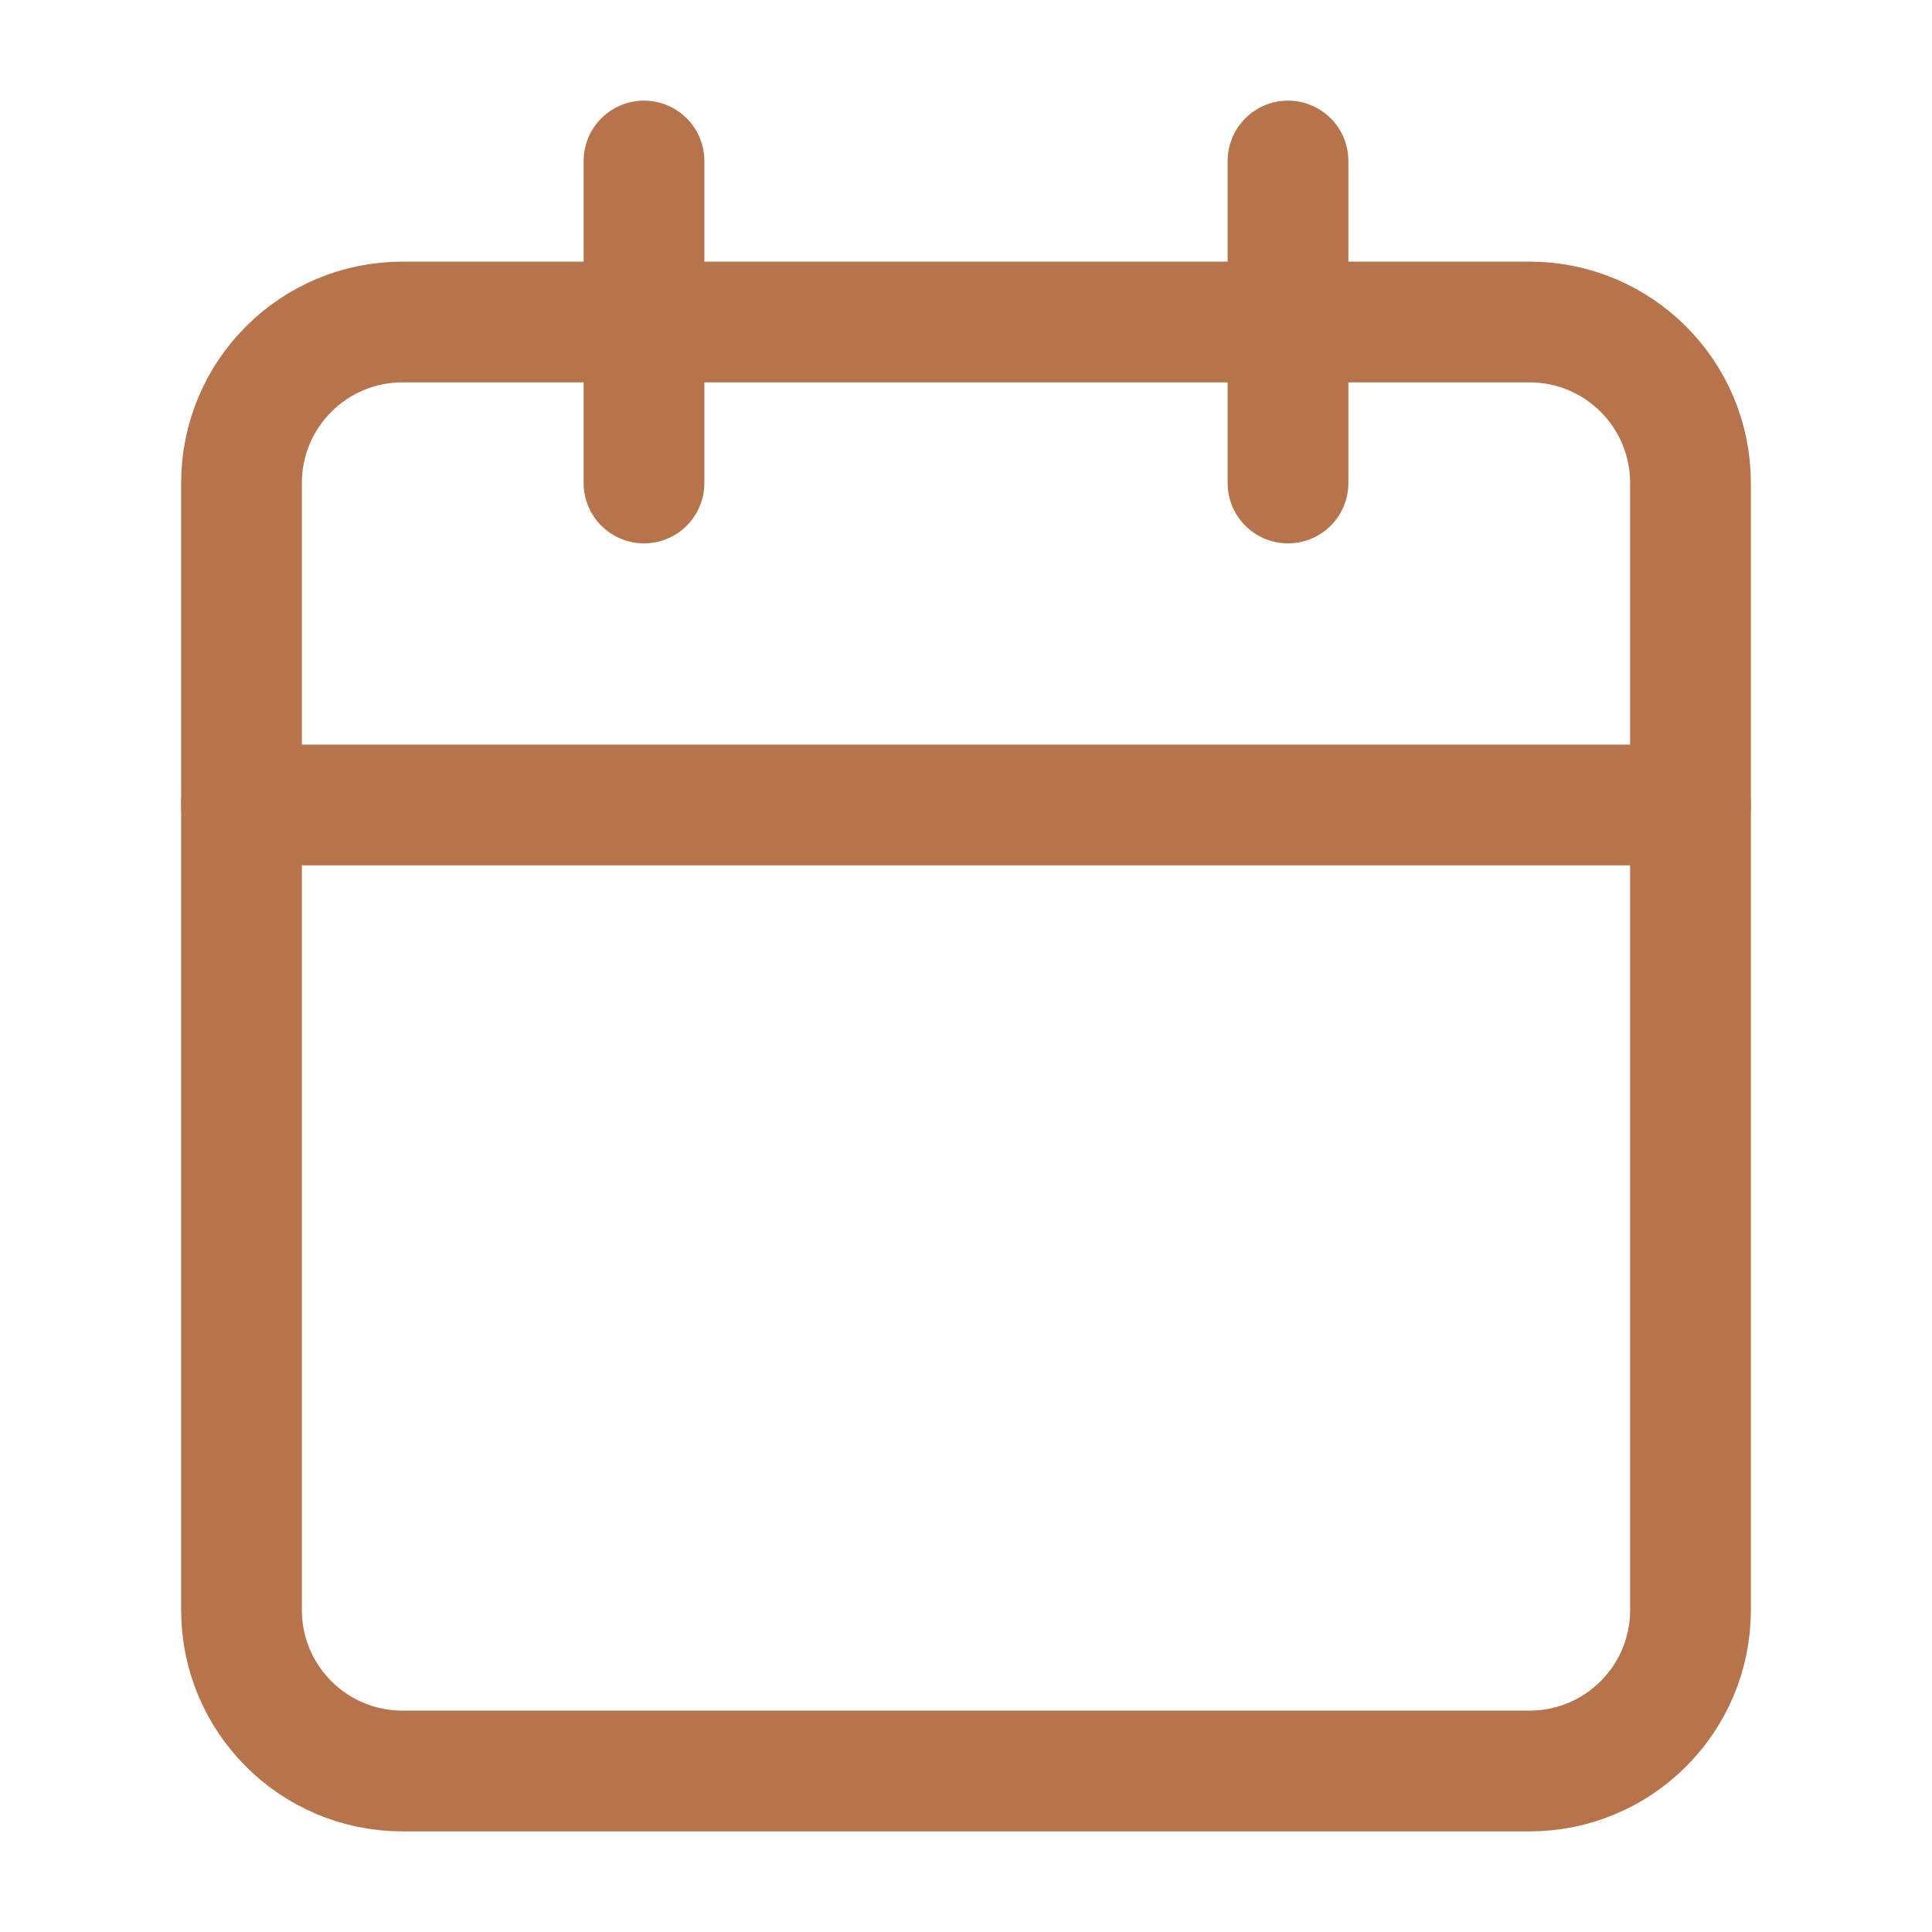
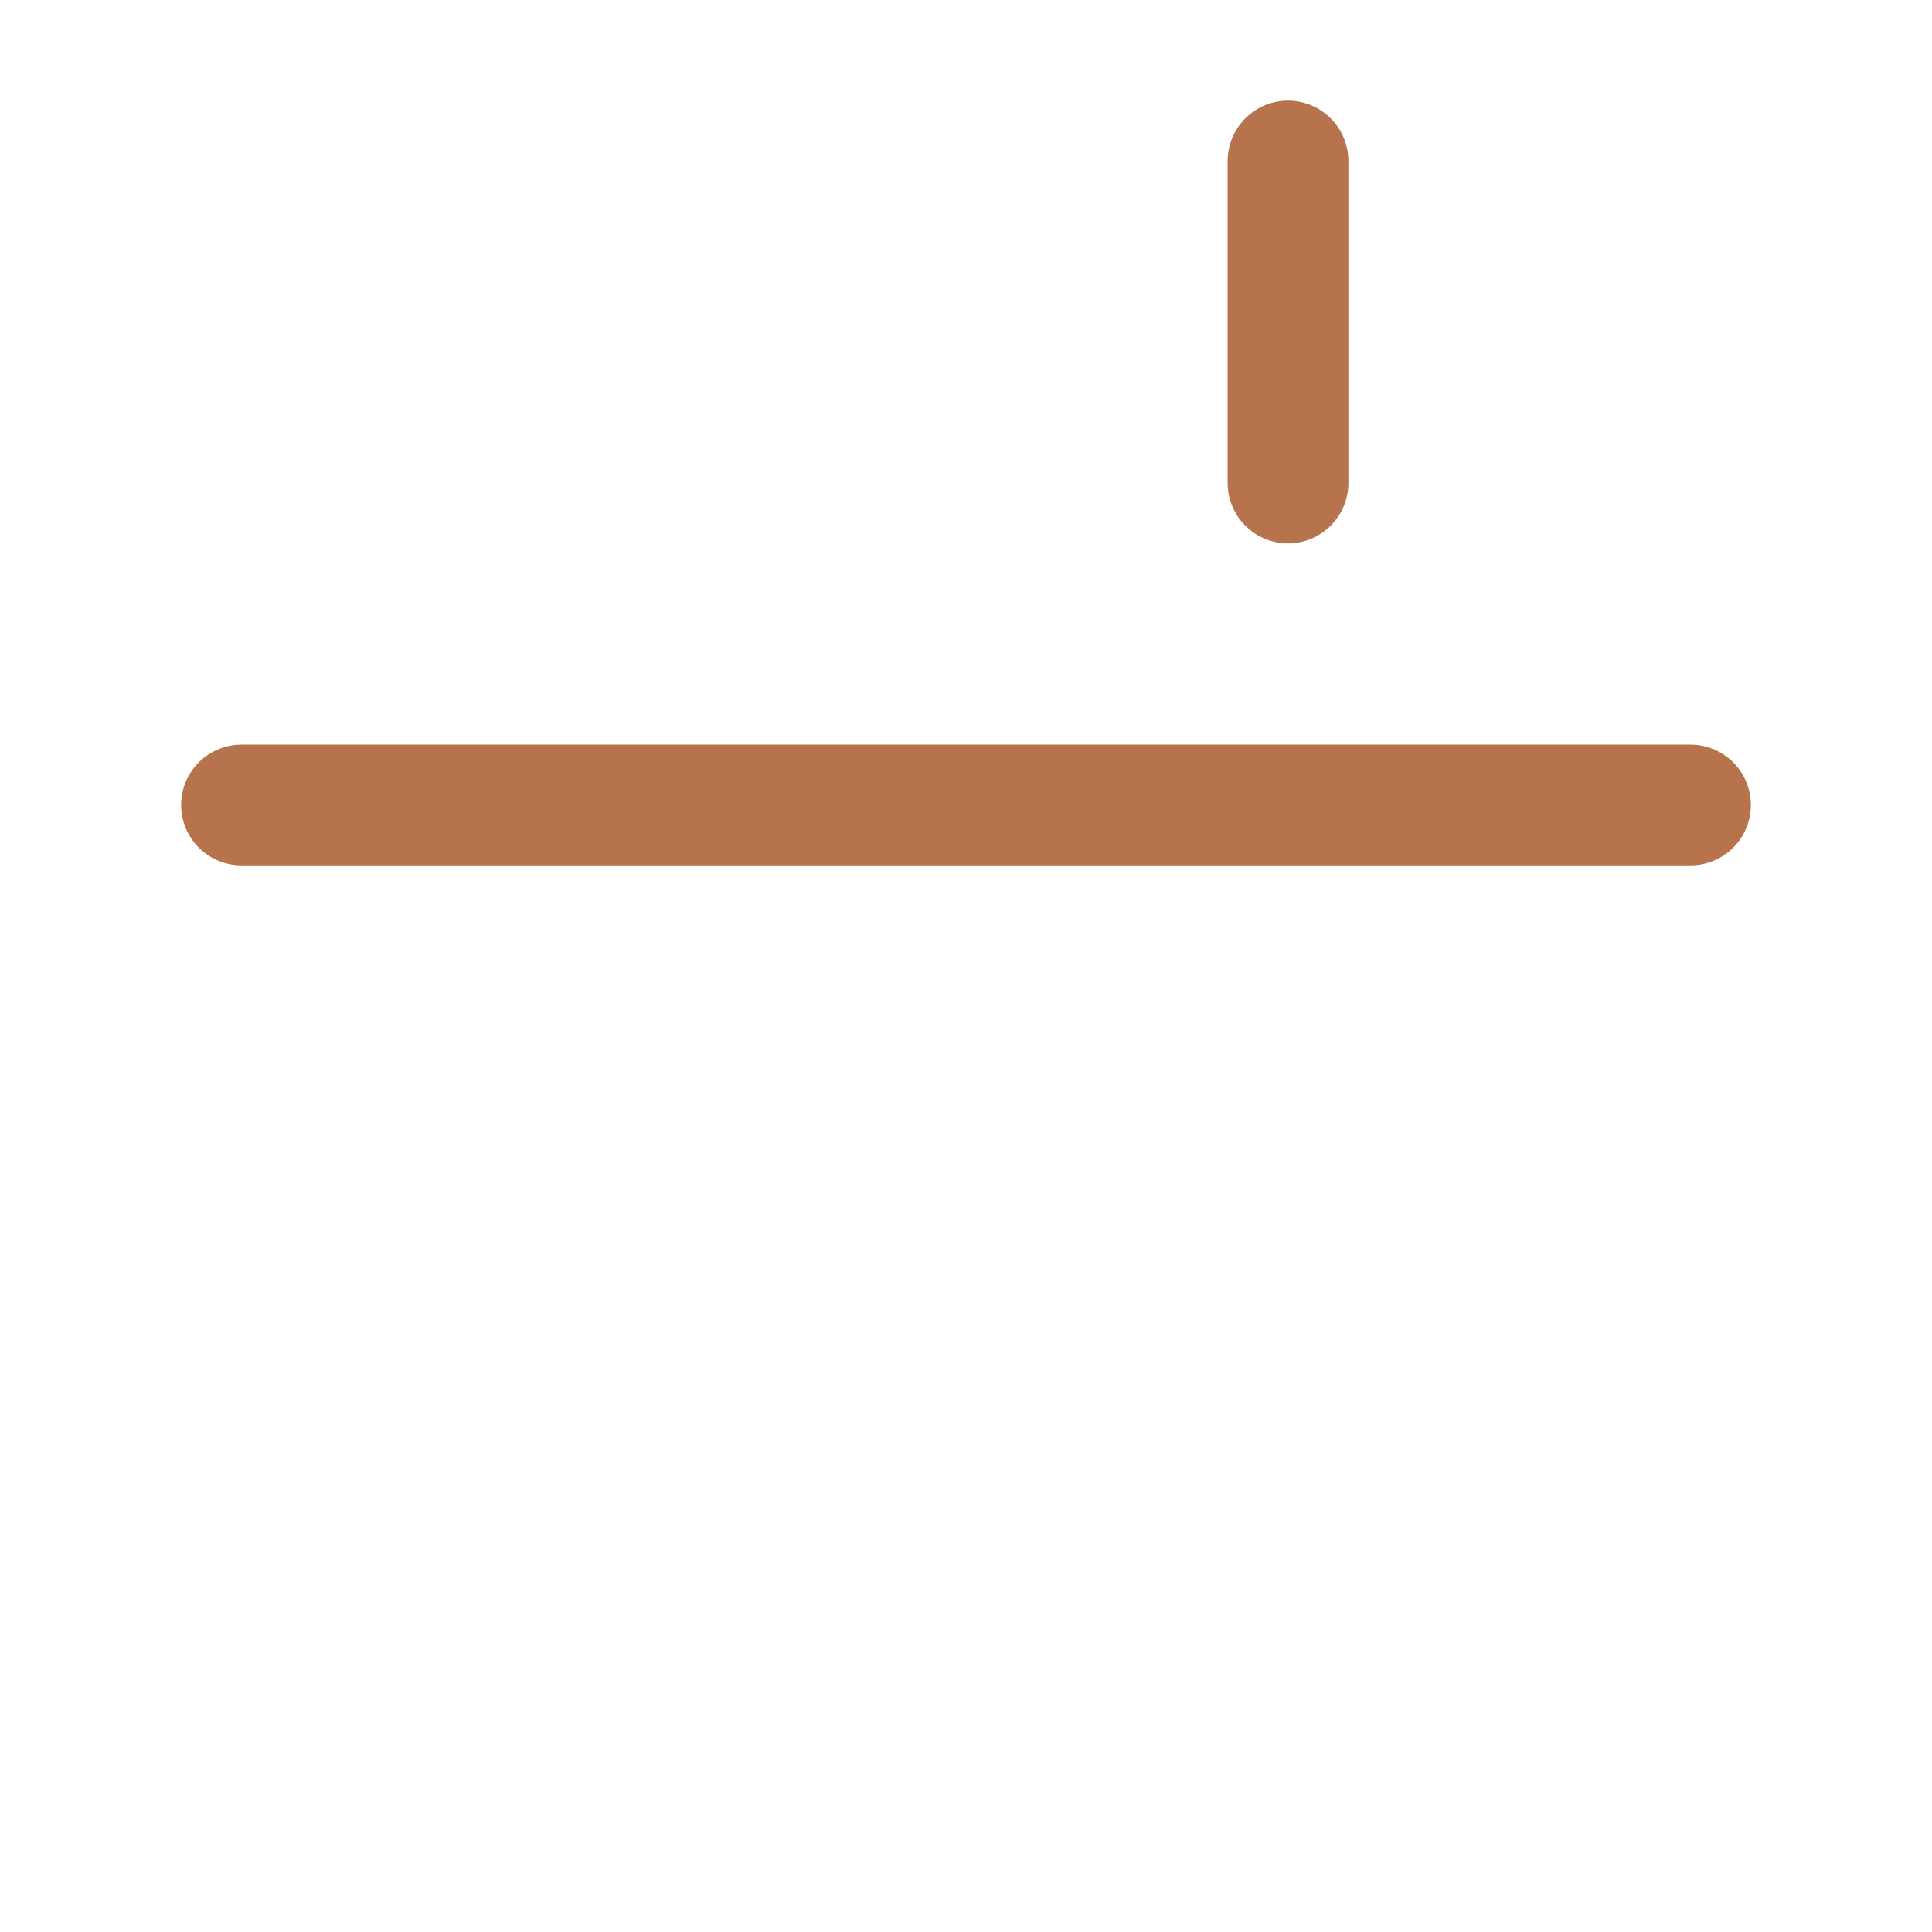
<svg xmlns="http://www.w3.org/2000/svg" width="24" height="24" viewBox="0 0 24 24" fill="none">
-   <path d="M8 2V6" stroke="#B7744C" stroke-width="1.5" stroke-linecap="round" stroke-linejoin="round" />
  <path d="M16 2V6" stroke="#B7744C" stroke-width="1.5" stroke-linecap="round" stroke-linejoin="round" />
-   <path d="M19 4H5C3.895 4 3 4.895 3 6V20C3 21.105 3.895 22 5 22H19C20.105 22 21 21.105 21 20V6C21 4.895 20.105 4 19 4Z" stroke="#B7744C" stroke-width="1.5" stroke-linecap="round" stroke-linejoin="round" />
  <path d="M3 10H21" stroke="#B7744C" stroke-width="1.5" stroke-linecap="round" stroke-linejoin="round" />
</svg>